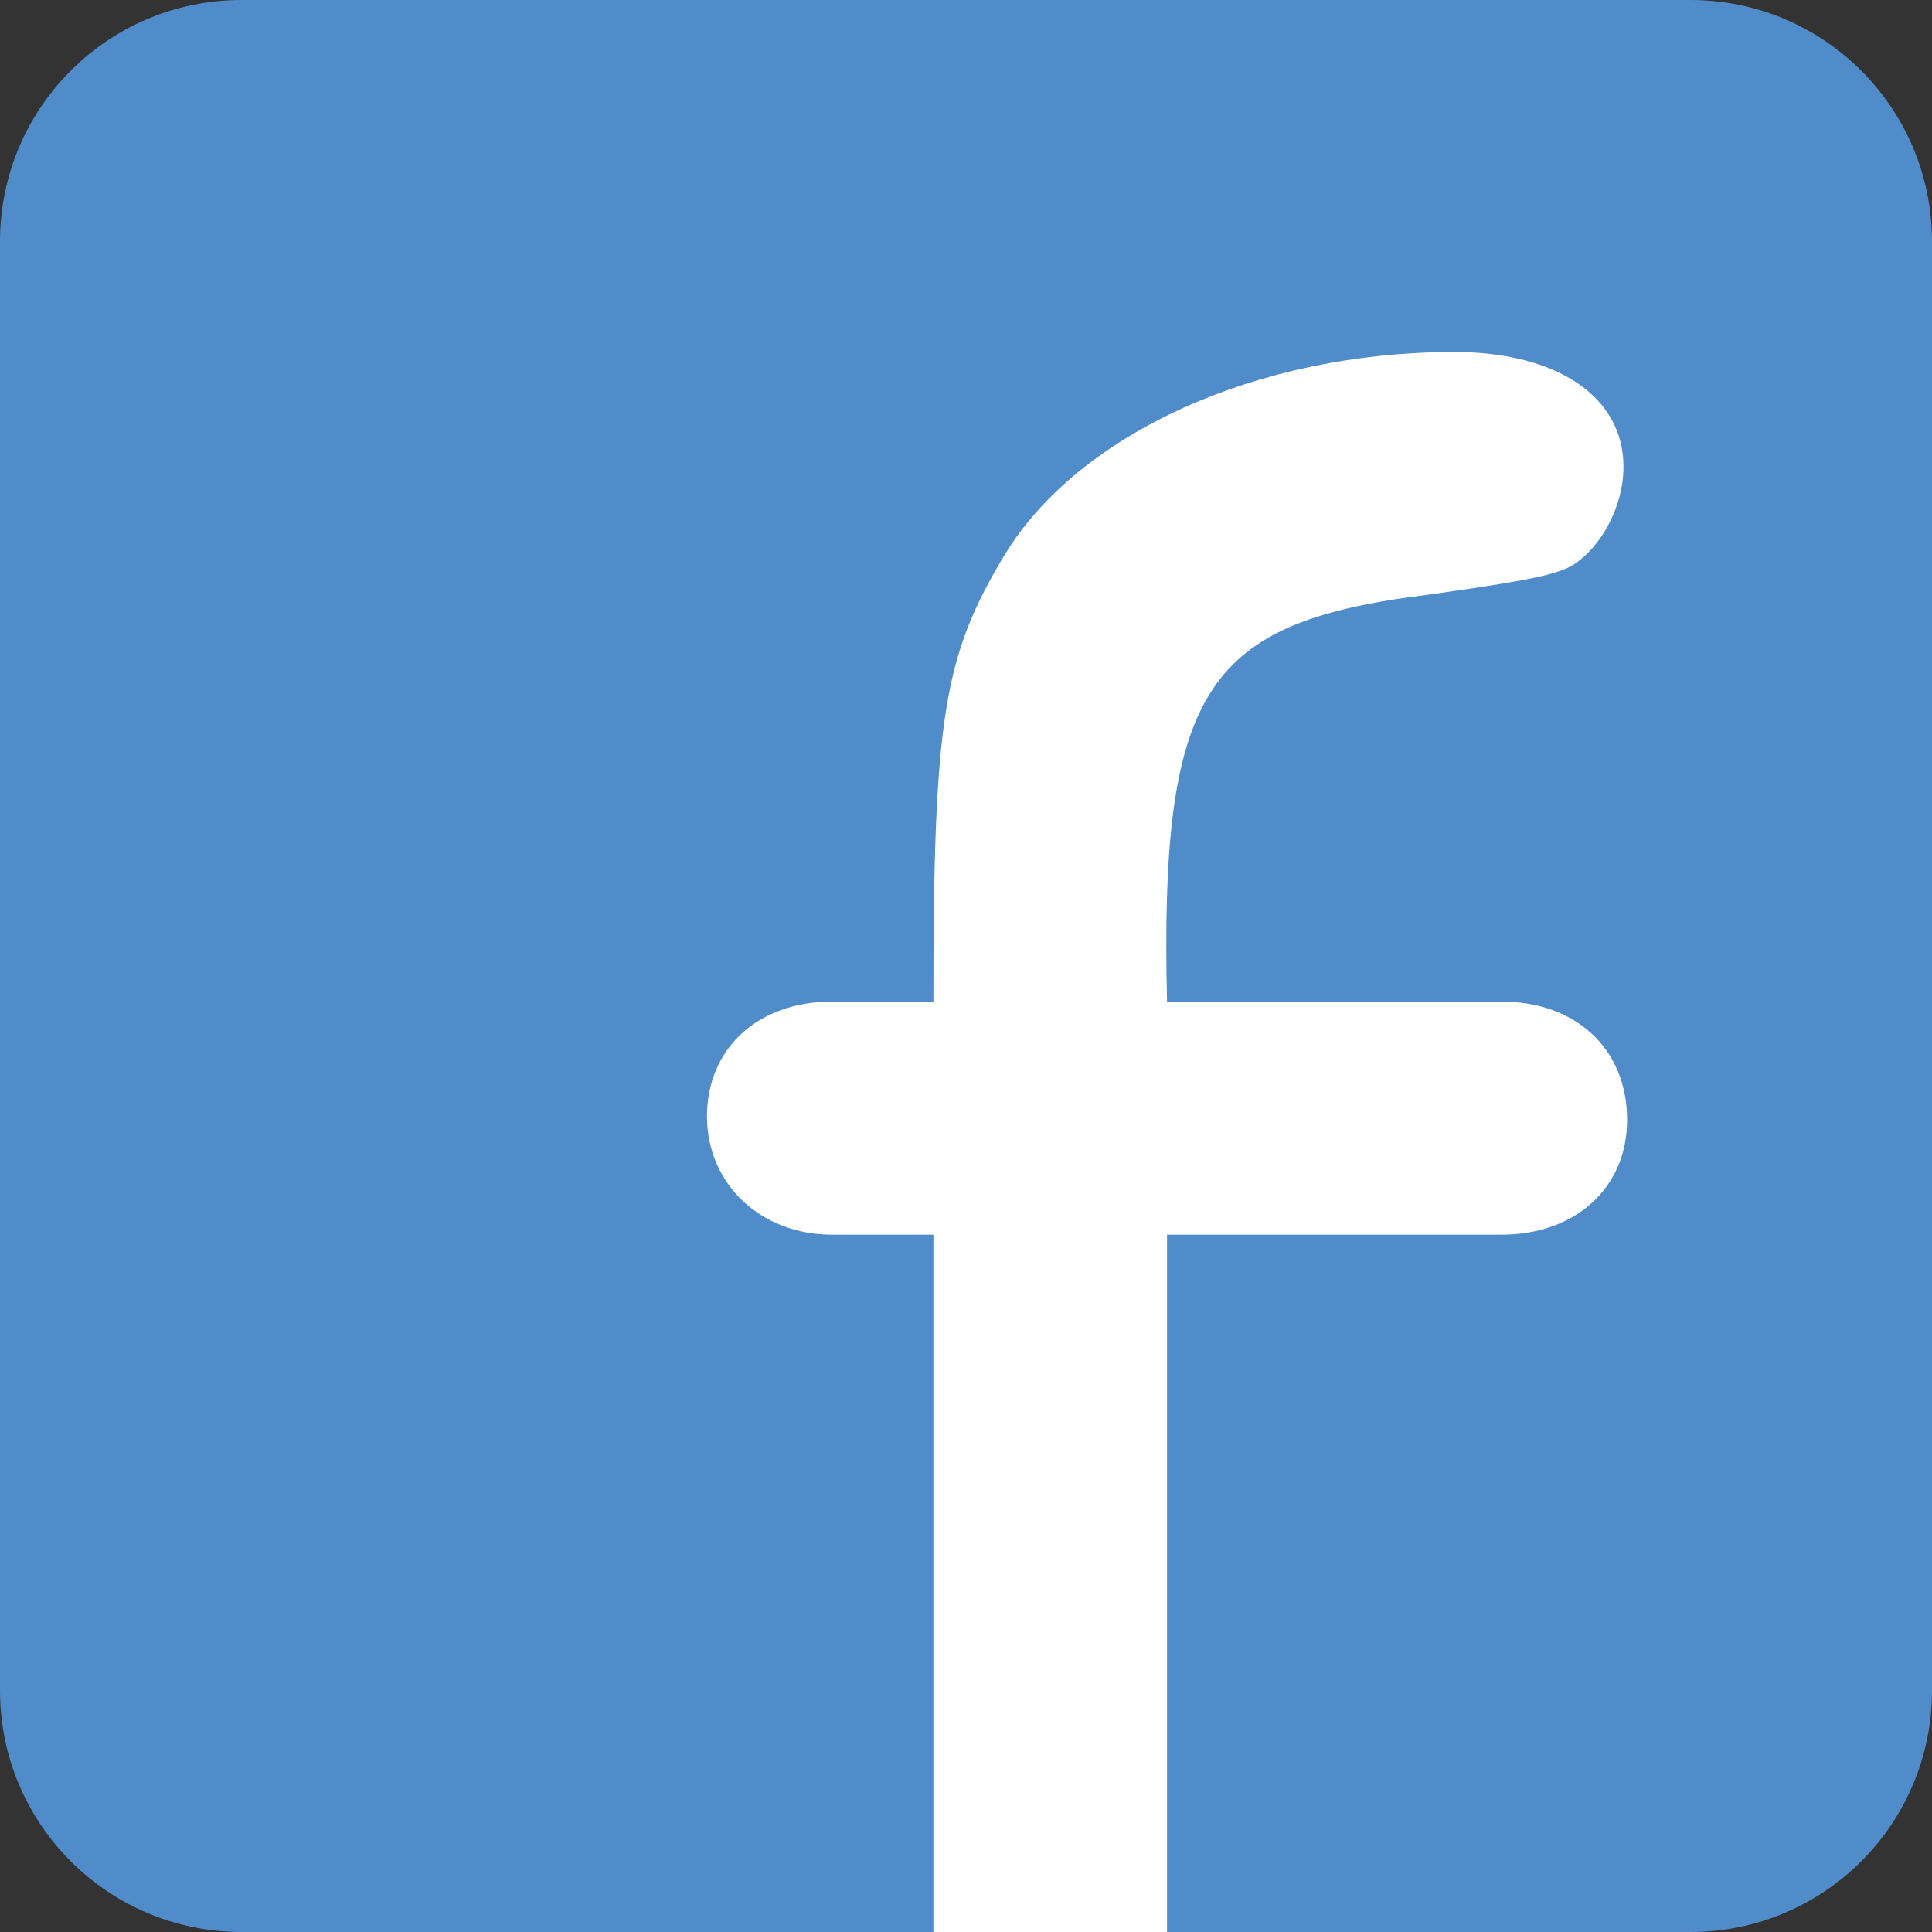
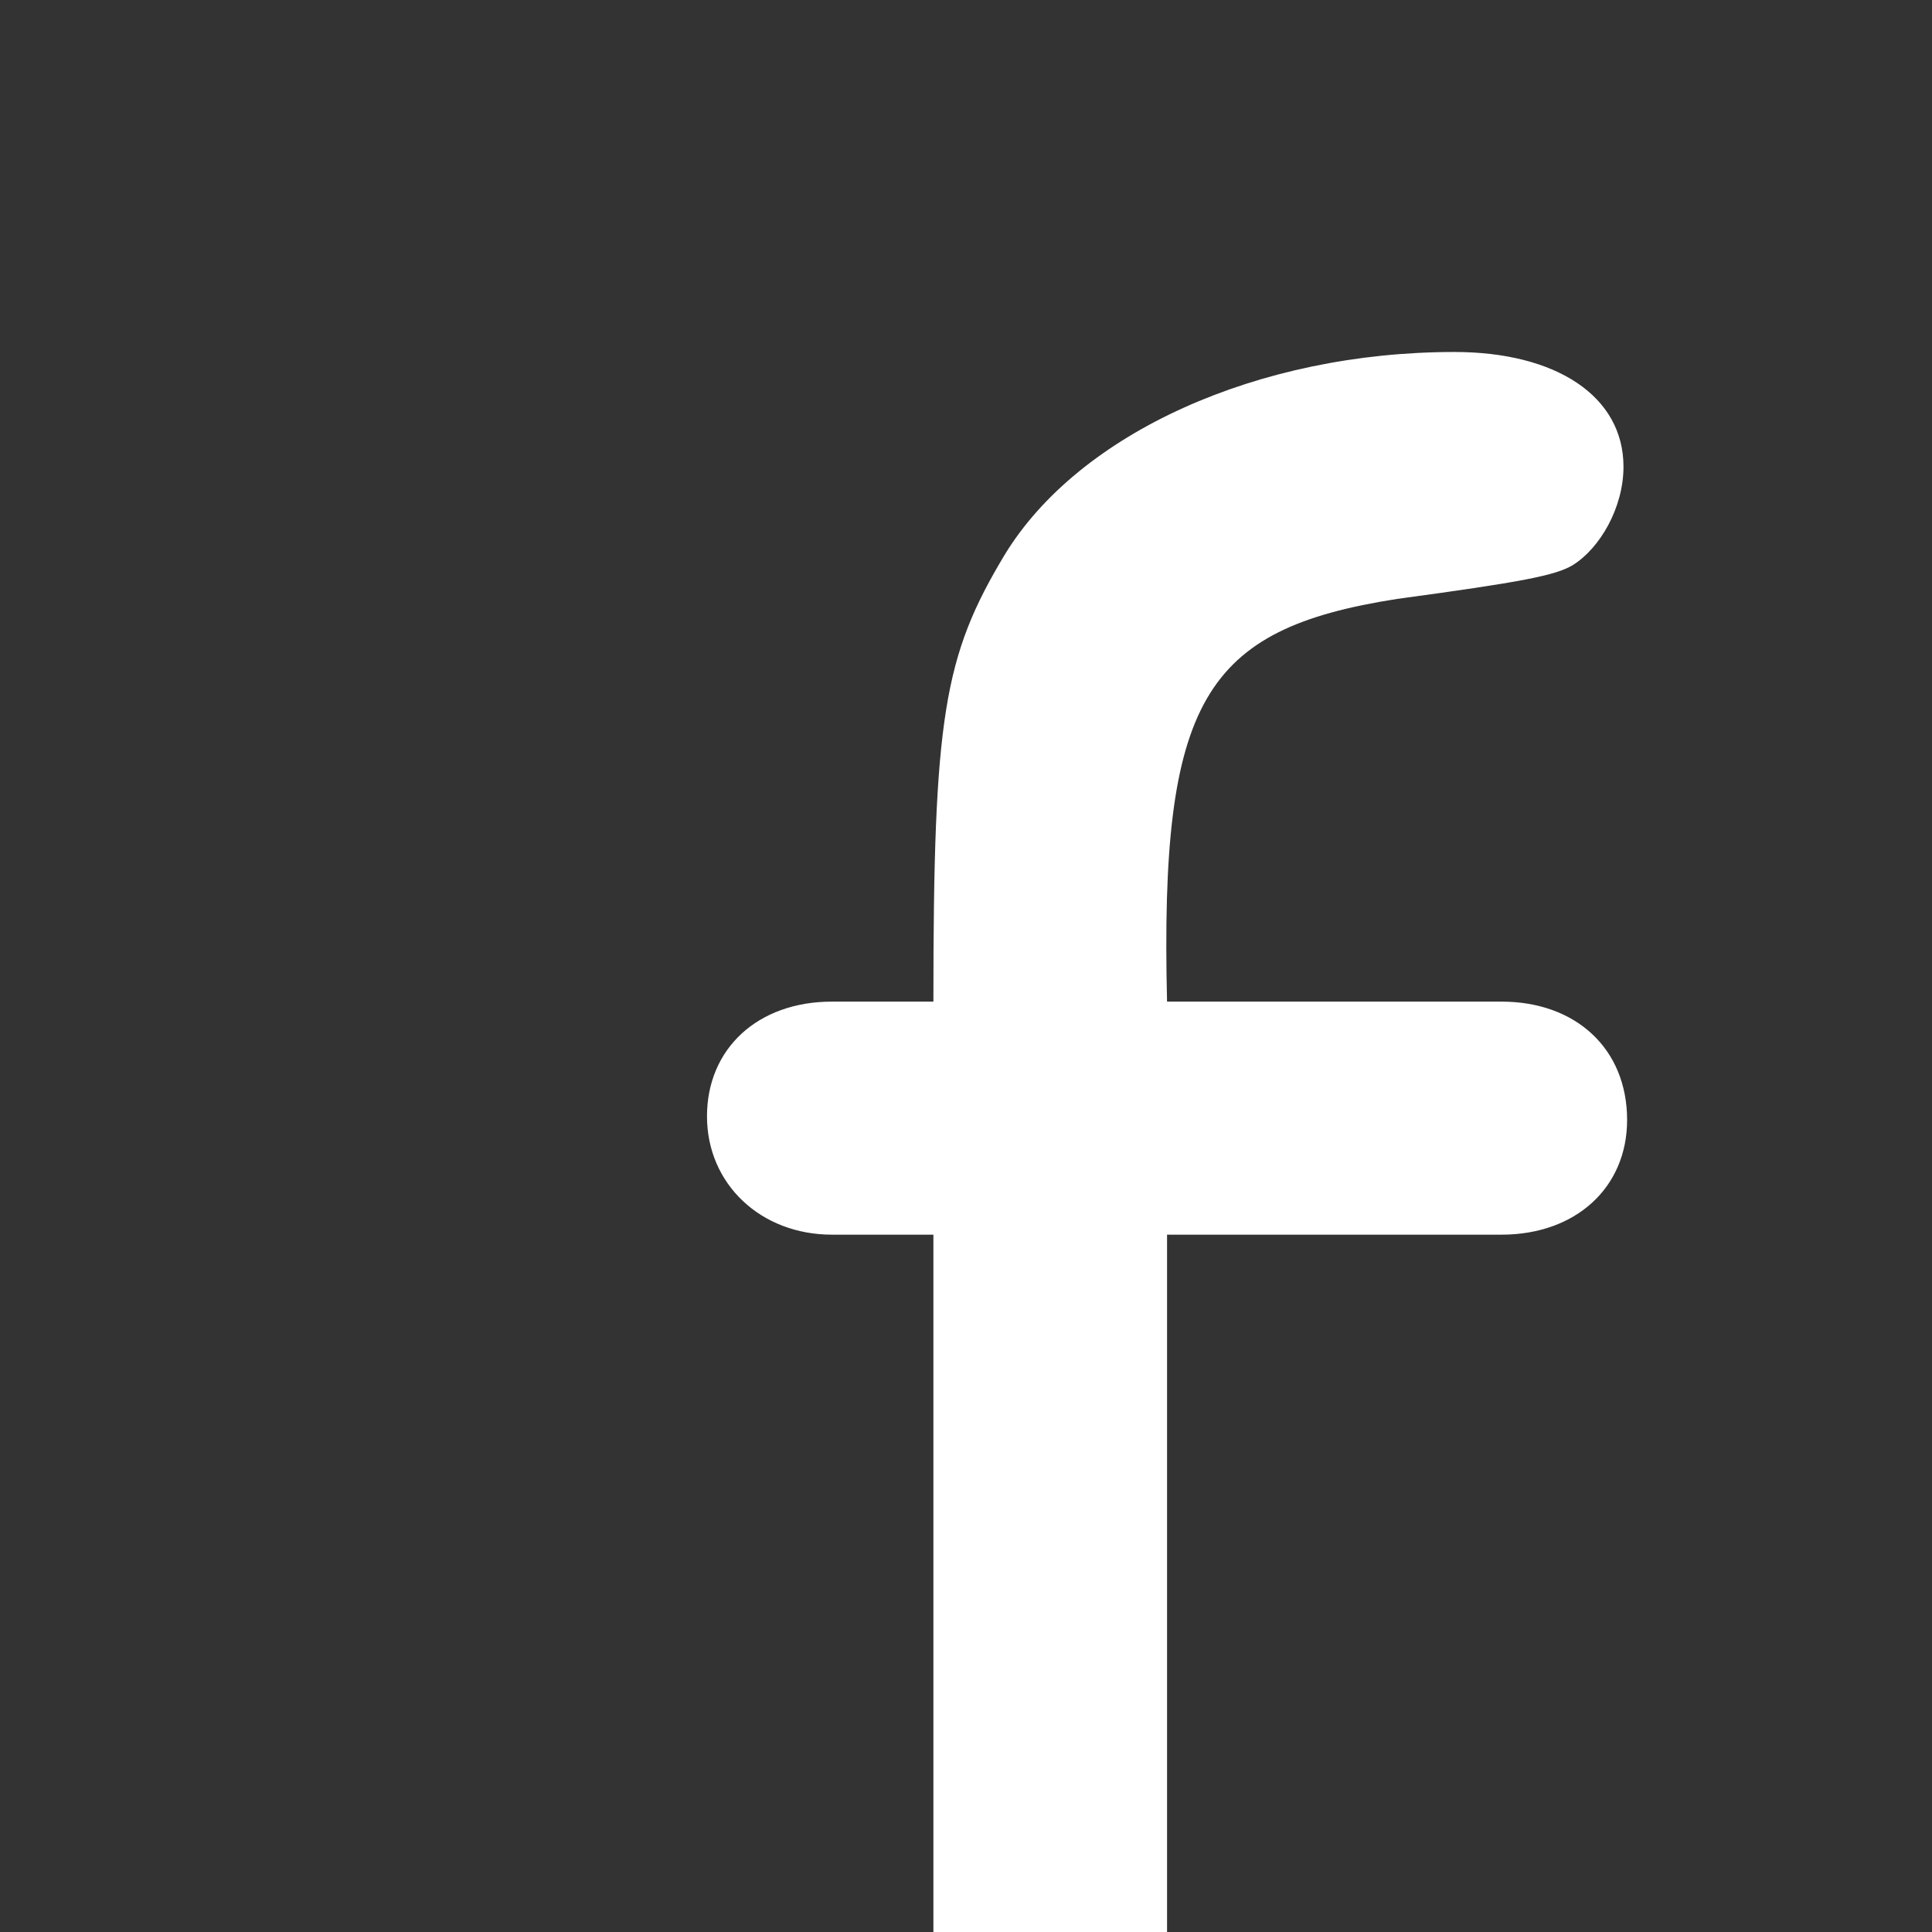
<svg xmlns="http://www.w3.org/2000/svg" version="1.1" id="圖層_1" x="0px" y="0px" width="32px" height="32px" viewBox="0 0 32 32" enable-background="new 0 0 32 32" xml:space="preserve">
  <rect x="0" y="0" width="32" height="32" fill="#333333" stroke="none" />
  <g>
-     <path fill="#518CCA" d="M32,4v24c0,2.21-1.79,4-4,4H4c-2.21,0-4-1.79-4-4V4c0-2.21,1.79-4,4-4h24C30.21,0,32,1.79,32,4z" />
    <g>
      <path fill="#FFFFFF" d="M24.87,16.59h-5.54c-0.12-4.99,0.609-6.17,3.81-6.67c2.07-0.28,2.63-0.39,2.91-0.56    c0.45-0.28,0.84-0.95,0.84-1.63c0-1.17-1.12-1.9-2.8-1.9c-3.25,0-6.22,1.34-7.45,3.36c-1.01,1.68-1.18,2.69-1.18,7.4h-1.681    c-1.229,0-2.069,0.78-2.069,1.9c0,1.12,0.89,1.96,2.069,1.96h1.681V32h3.87V20.45h5.54c1.229,0,2.08-0.78,2.08-1.9    C26.95,17.37,26.1,16.59,24.87,16.59z" />
    </g>
  </g>
</svg>